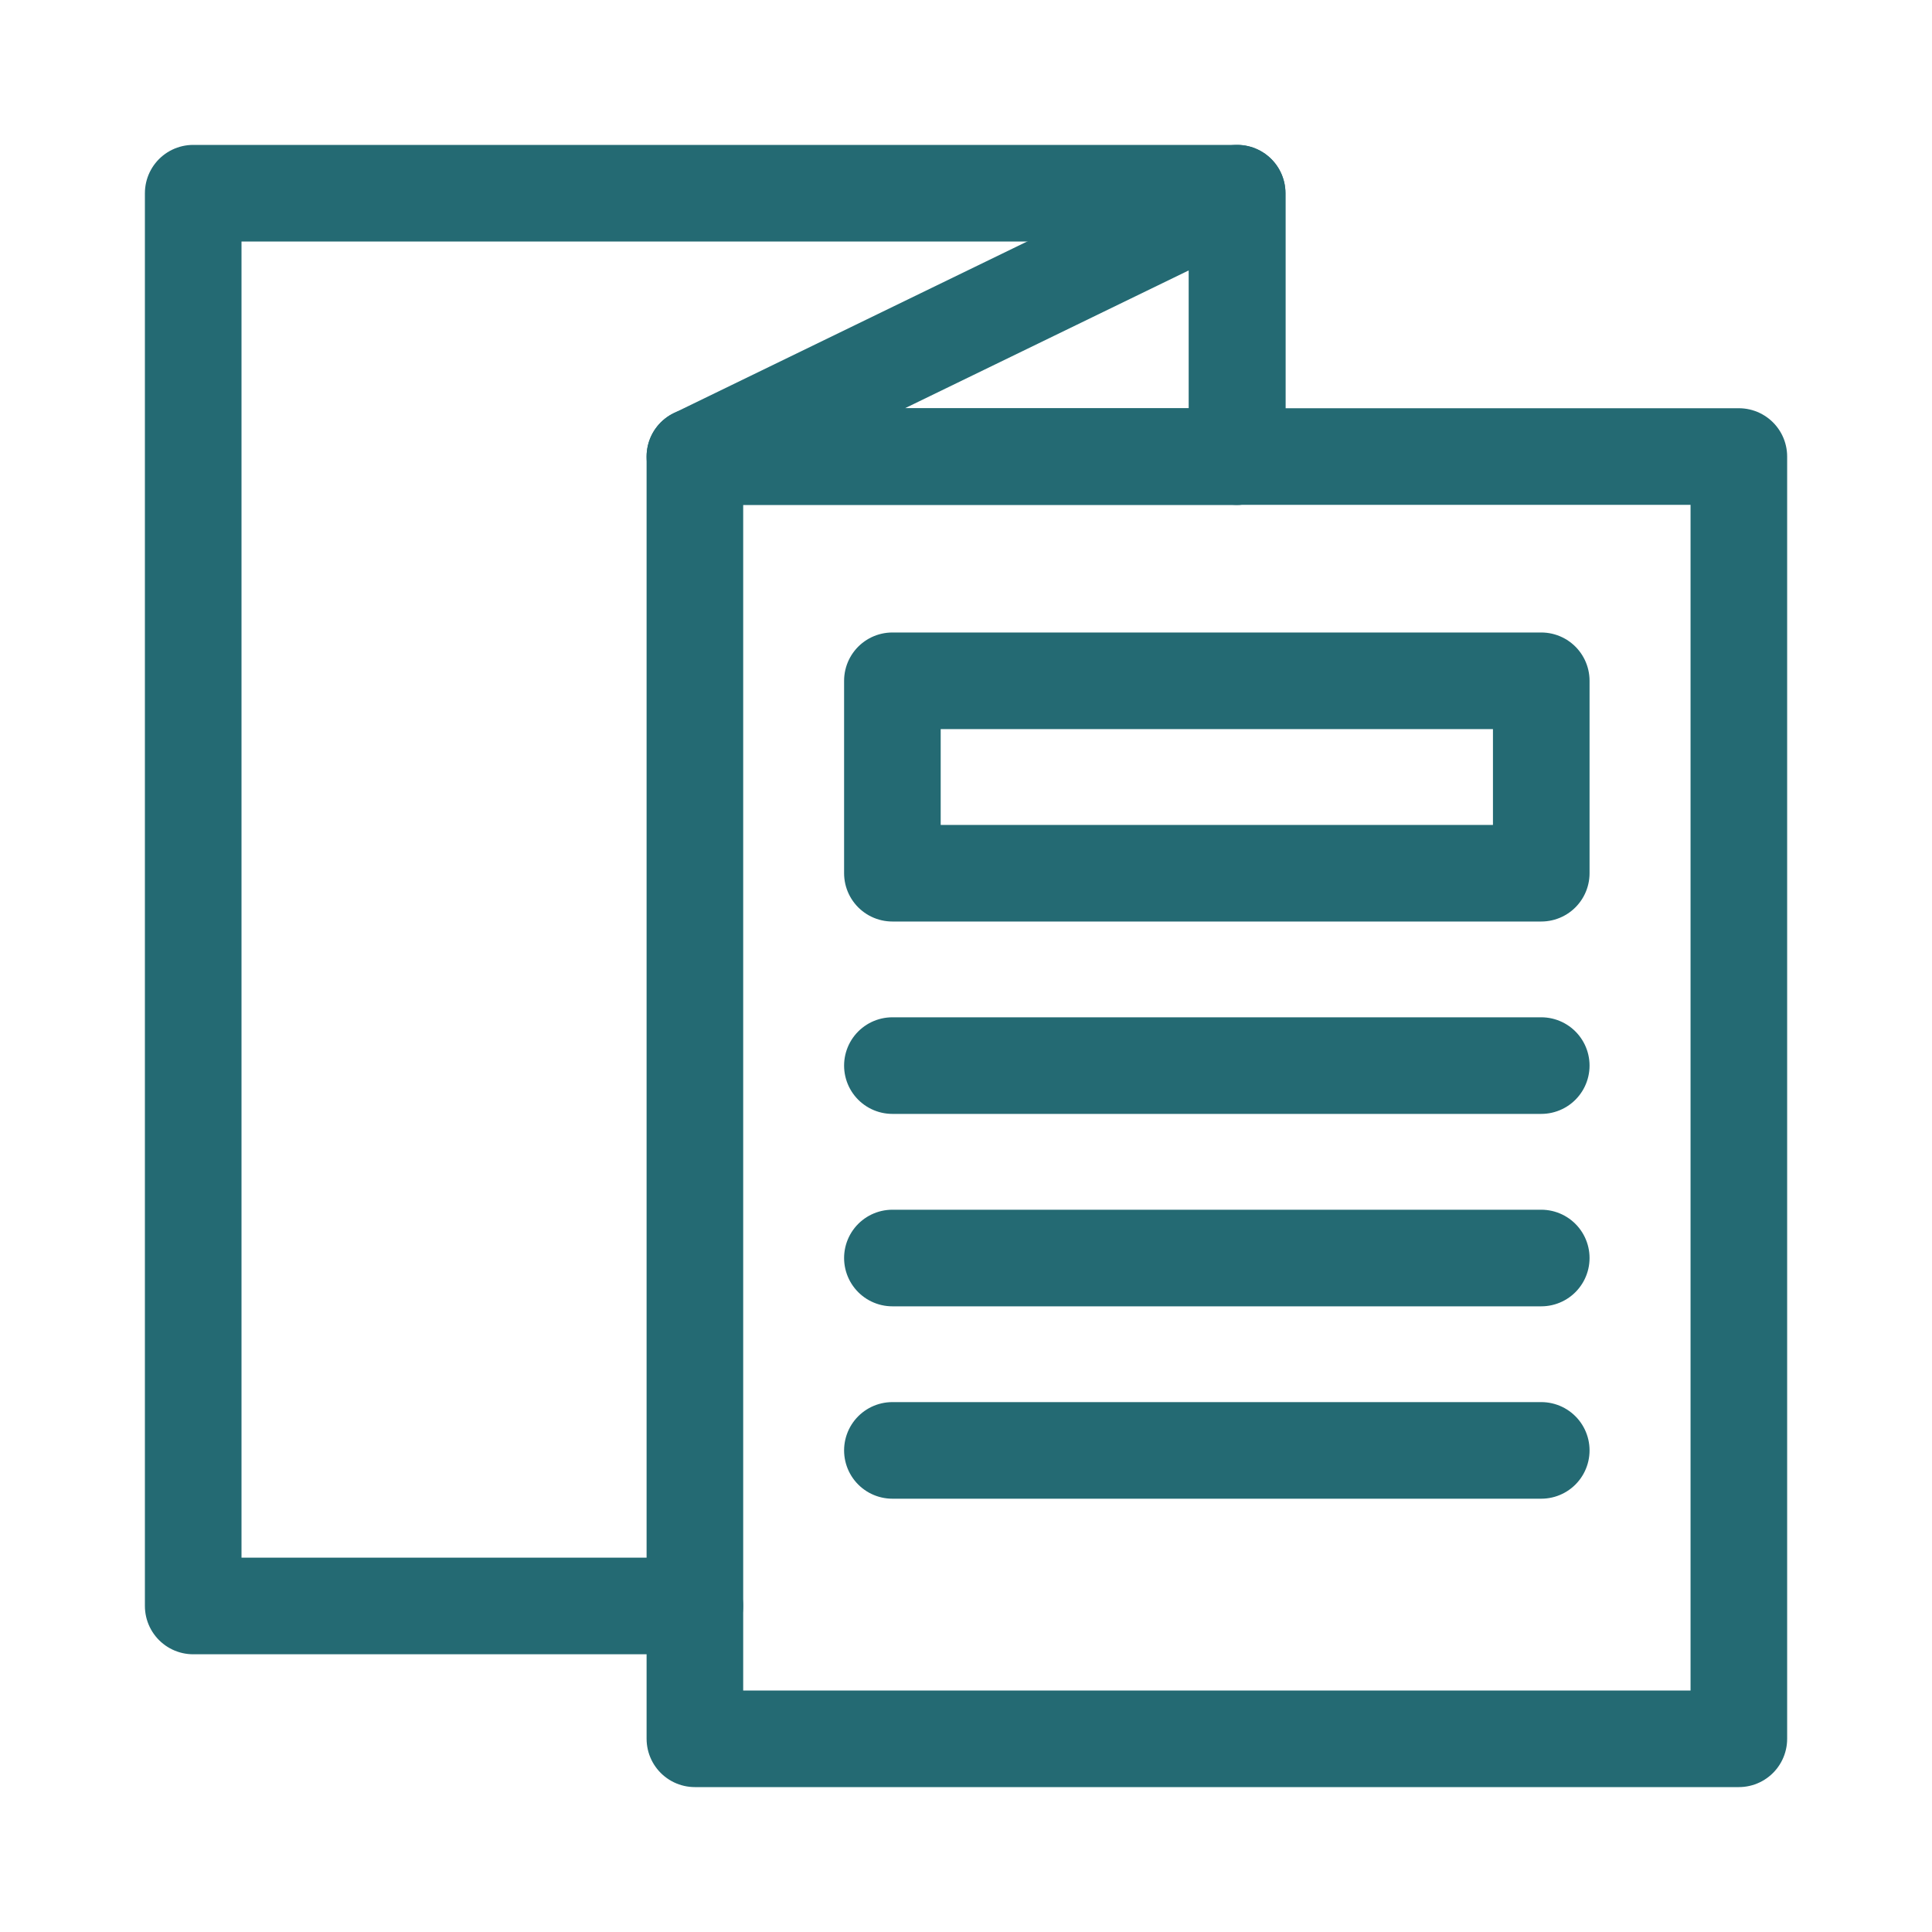
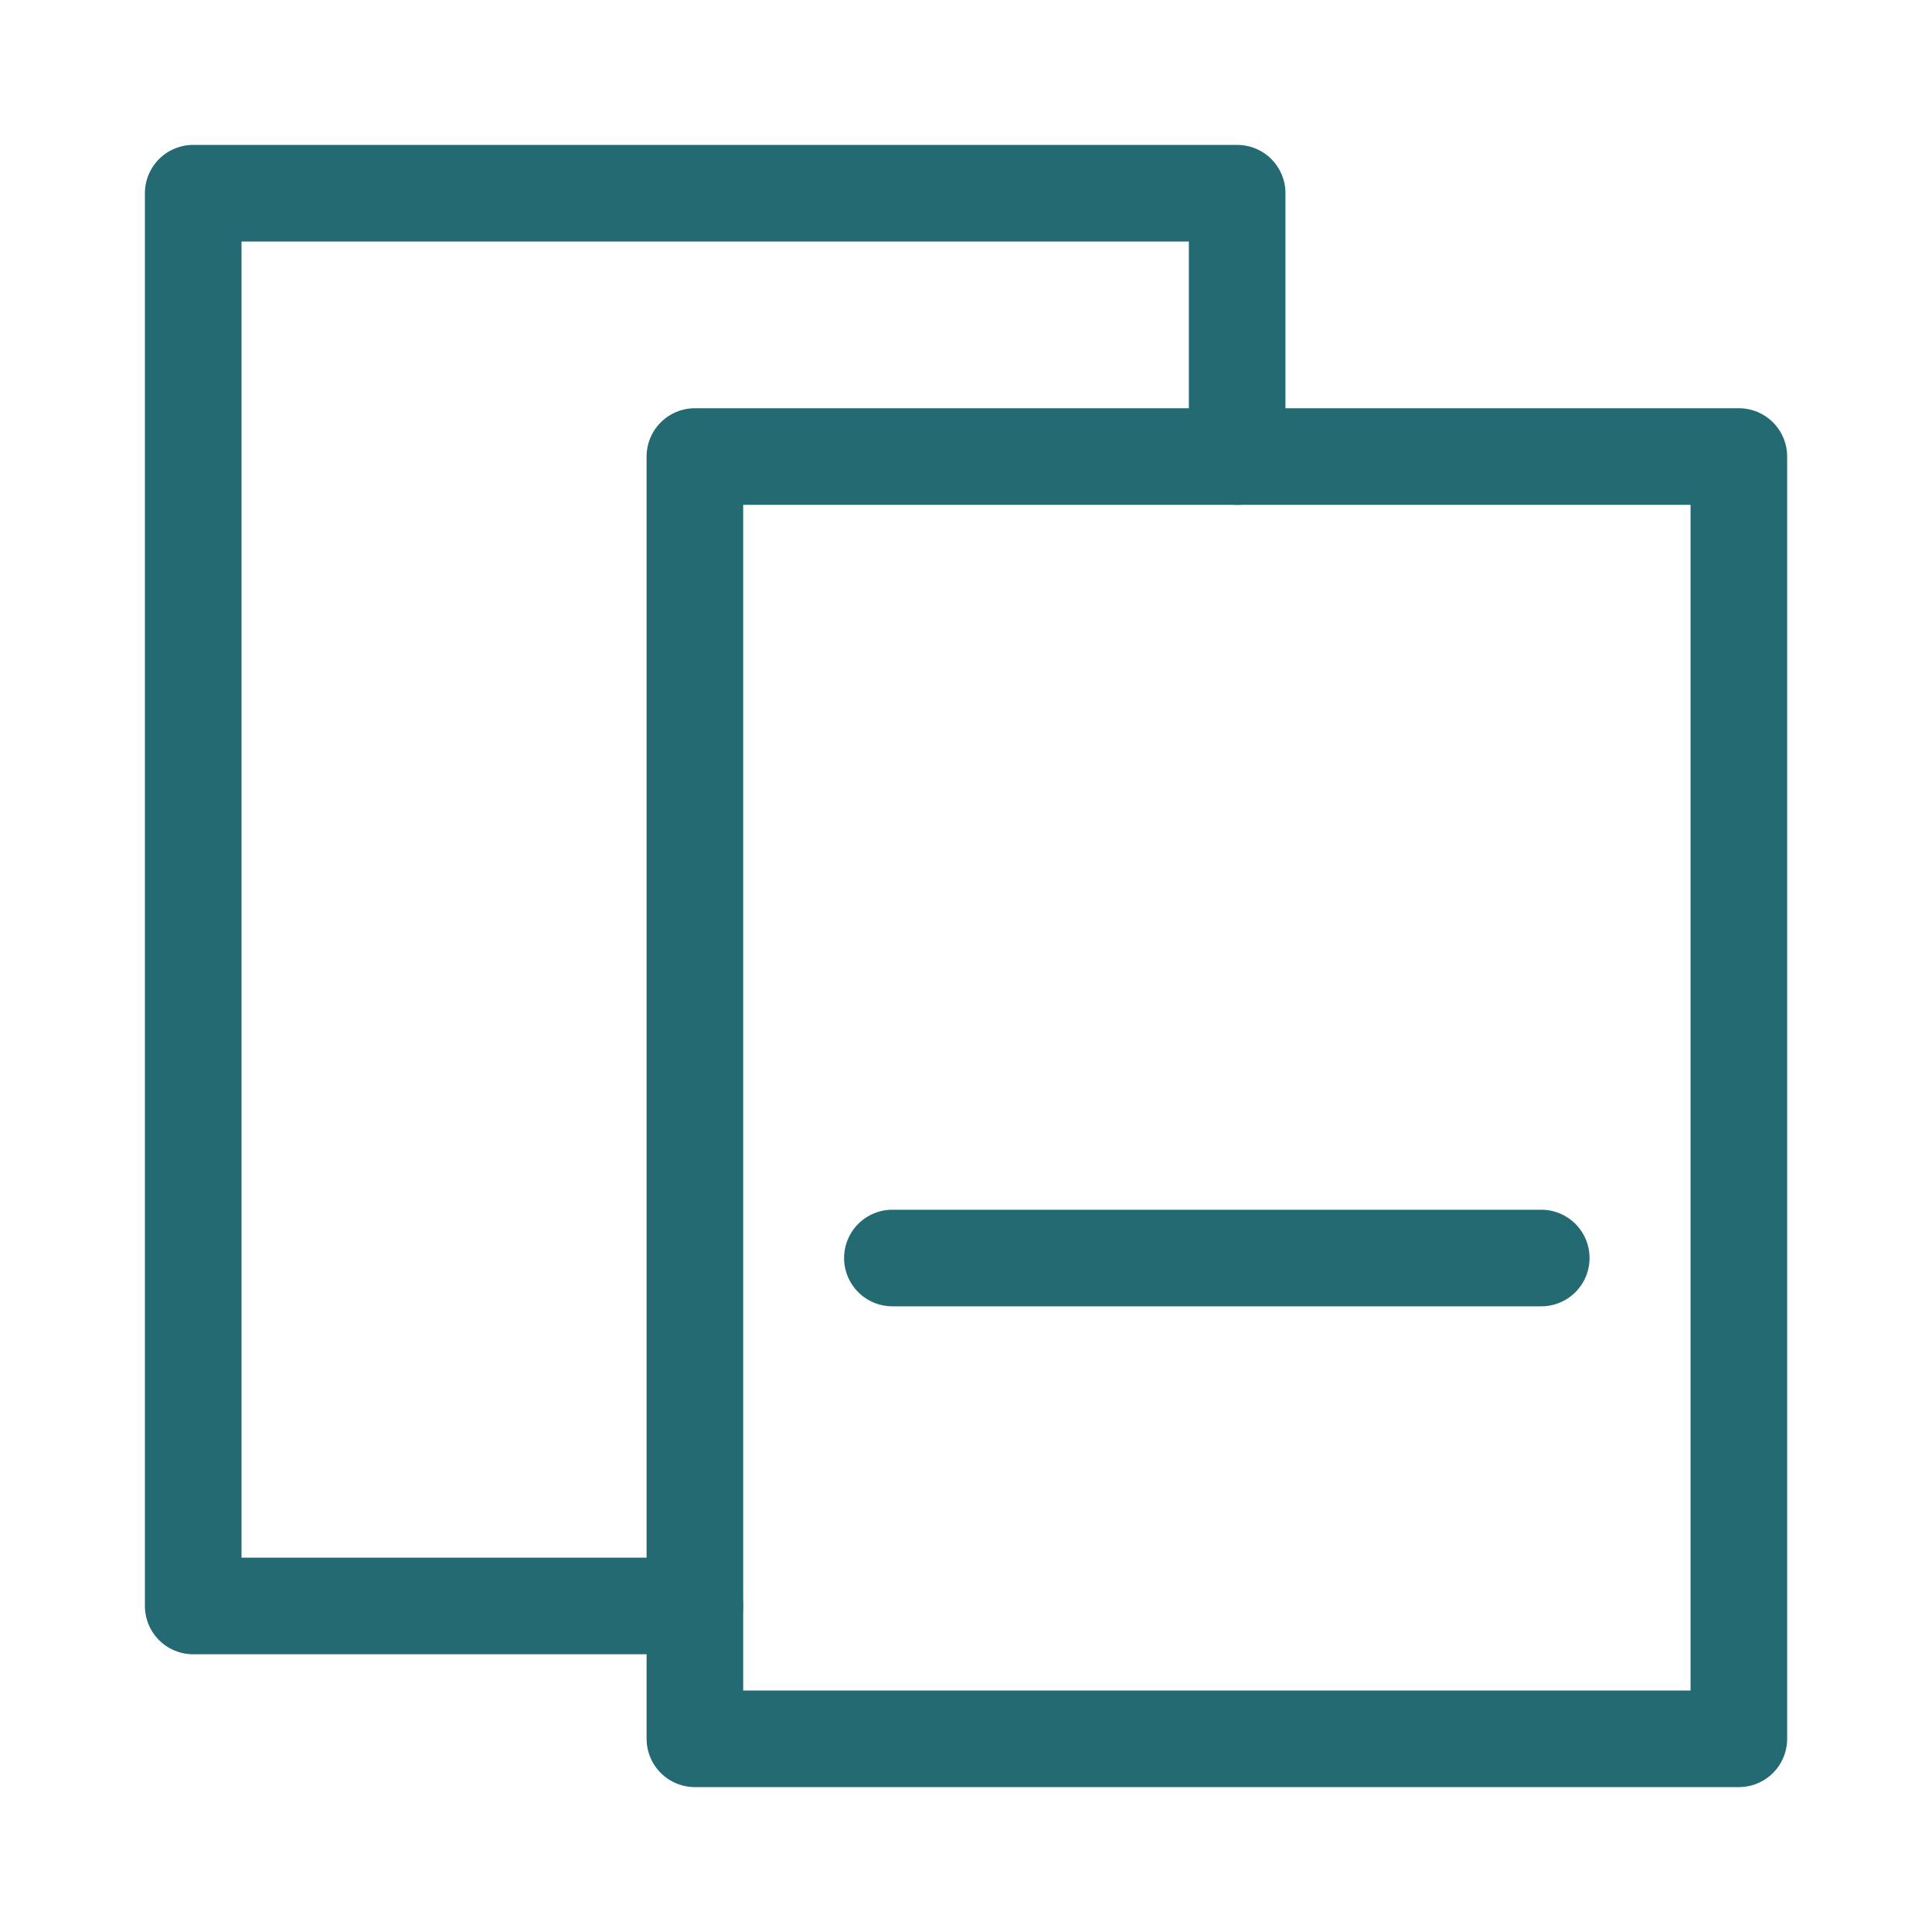
<svg xmlns="http://www.w3.org/2000/svg" width="40" height="40" viewBox="0 0 40 40" fill="none">
  <path d="M14.386 33.25H4V4H25.614V9.453" stroke="#246A73" stroke-width="2" stroke-miterlimit="10" stroke-linecap="round" stroke-linejoin="round" />
  <path d="M36.001 9.452H14.387V36H36.001V9.452Z" stroke="#246A73" stroke-width="2" stroke-miterlimit="10" stroke-linecap="round" stroke-linejoin="round" />
-   <path d="M18.476 22.062H31.91" stroke="#246A73" stroke-width="2" stroke-miterlimit="10" stroke-linecap="round" stroke-linejoin="round" />
  <path d="M18.476 26.046H31.91" stroke="#246A73" stroke-width="2" stroke-miterlimit="10" stroke-linecap="round" stroke-linejoin="round" />
-   <path d="M18.476 30.029H31.91" stroke="#246A73" stroke-width="2" stroke-miterlimit="10" stroke-linecap="round" stroke-linejoin="round" />
-   <path d="M25.614 4L14.387 9.453H25.614V4Z" stroke="#246A73" stroke-width="2" stroke-miterlimit="10" stroke-linecap="round" stroke-linejoin="round" />
-   <path d="M31.91 14.095H18.476V18.079H31.91V14.095Z" stroke="#246A73" stroke-width="2" stroke-miterlimit="10" stroke-linecap="round" stroke-linejoin="round" />
</svg>